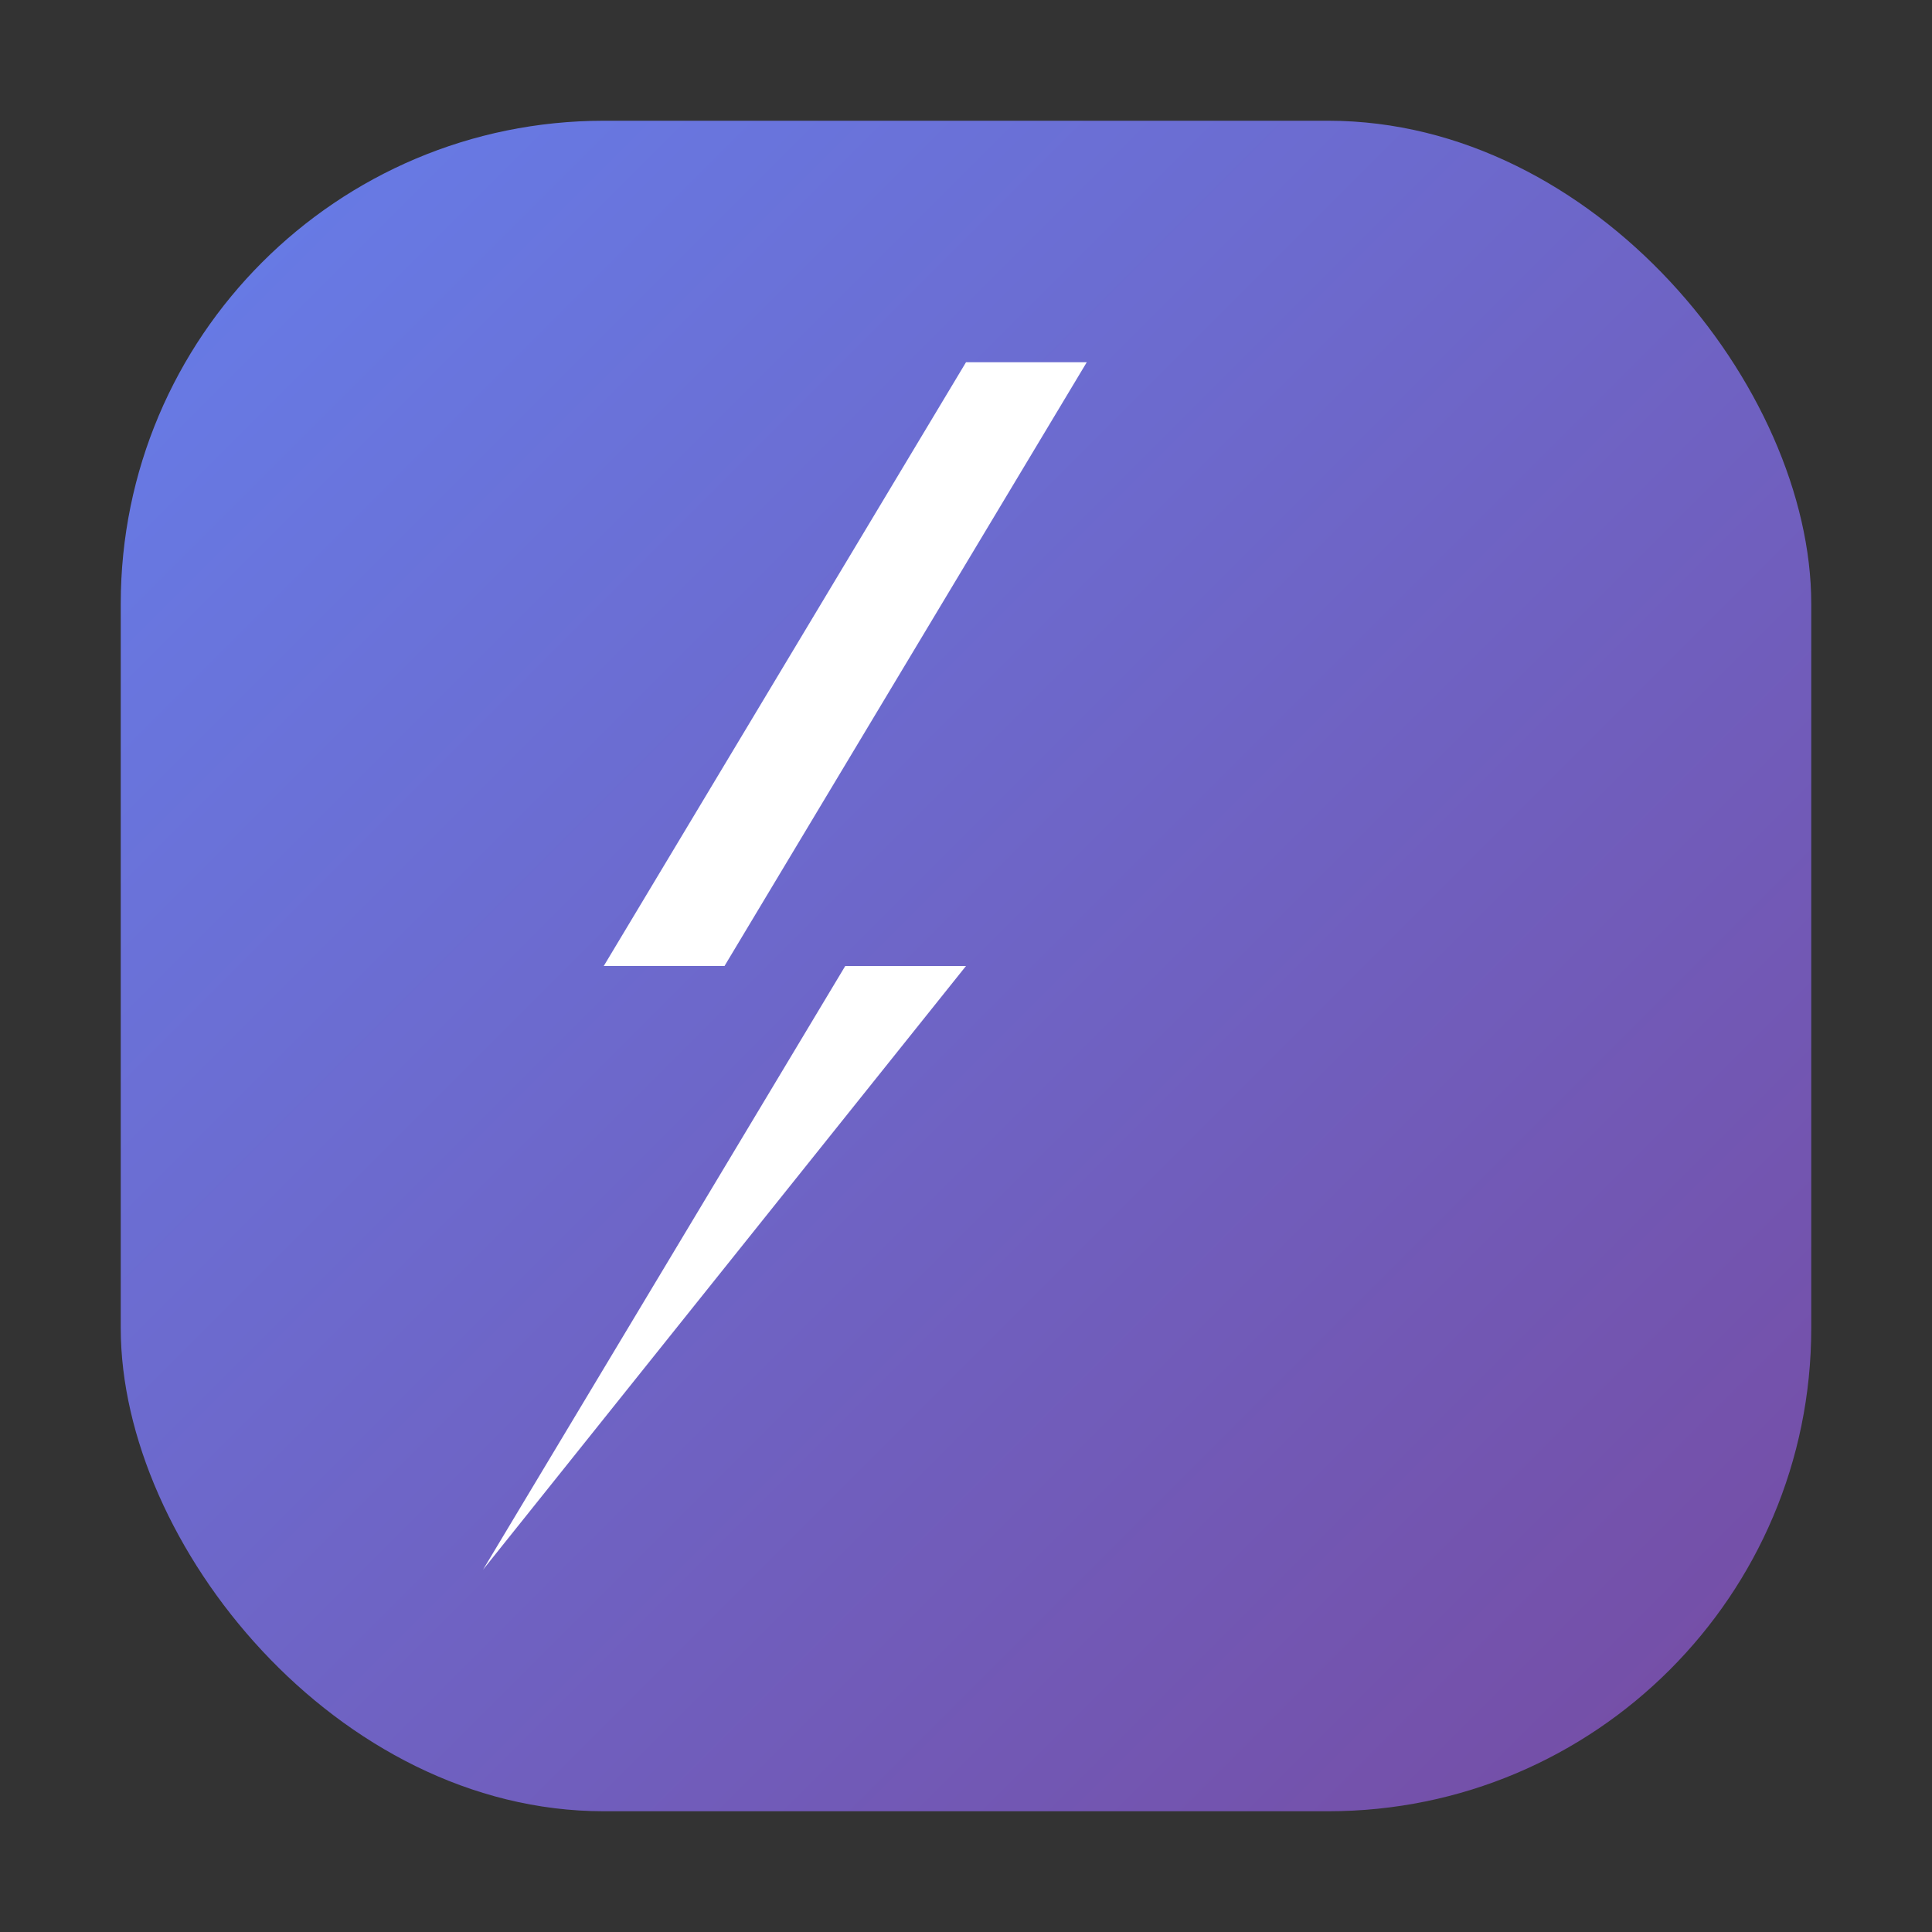
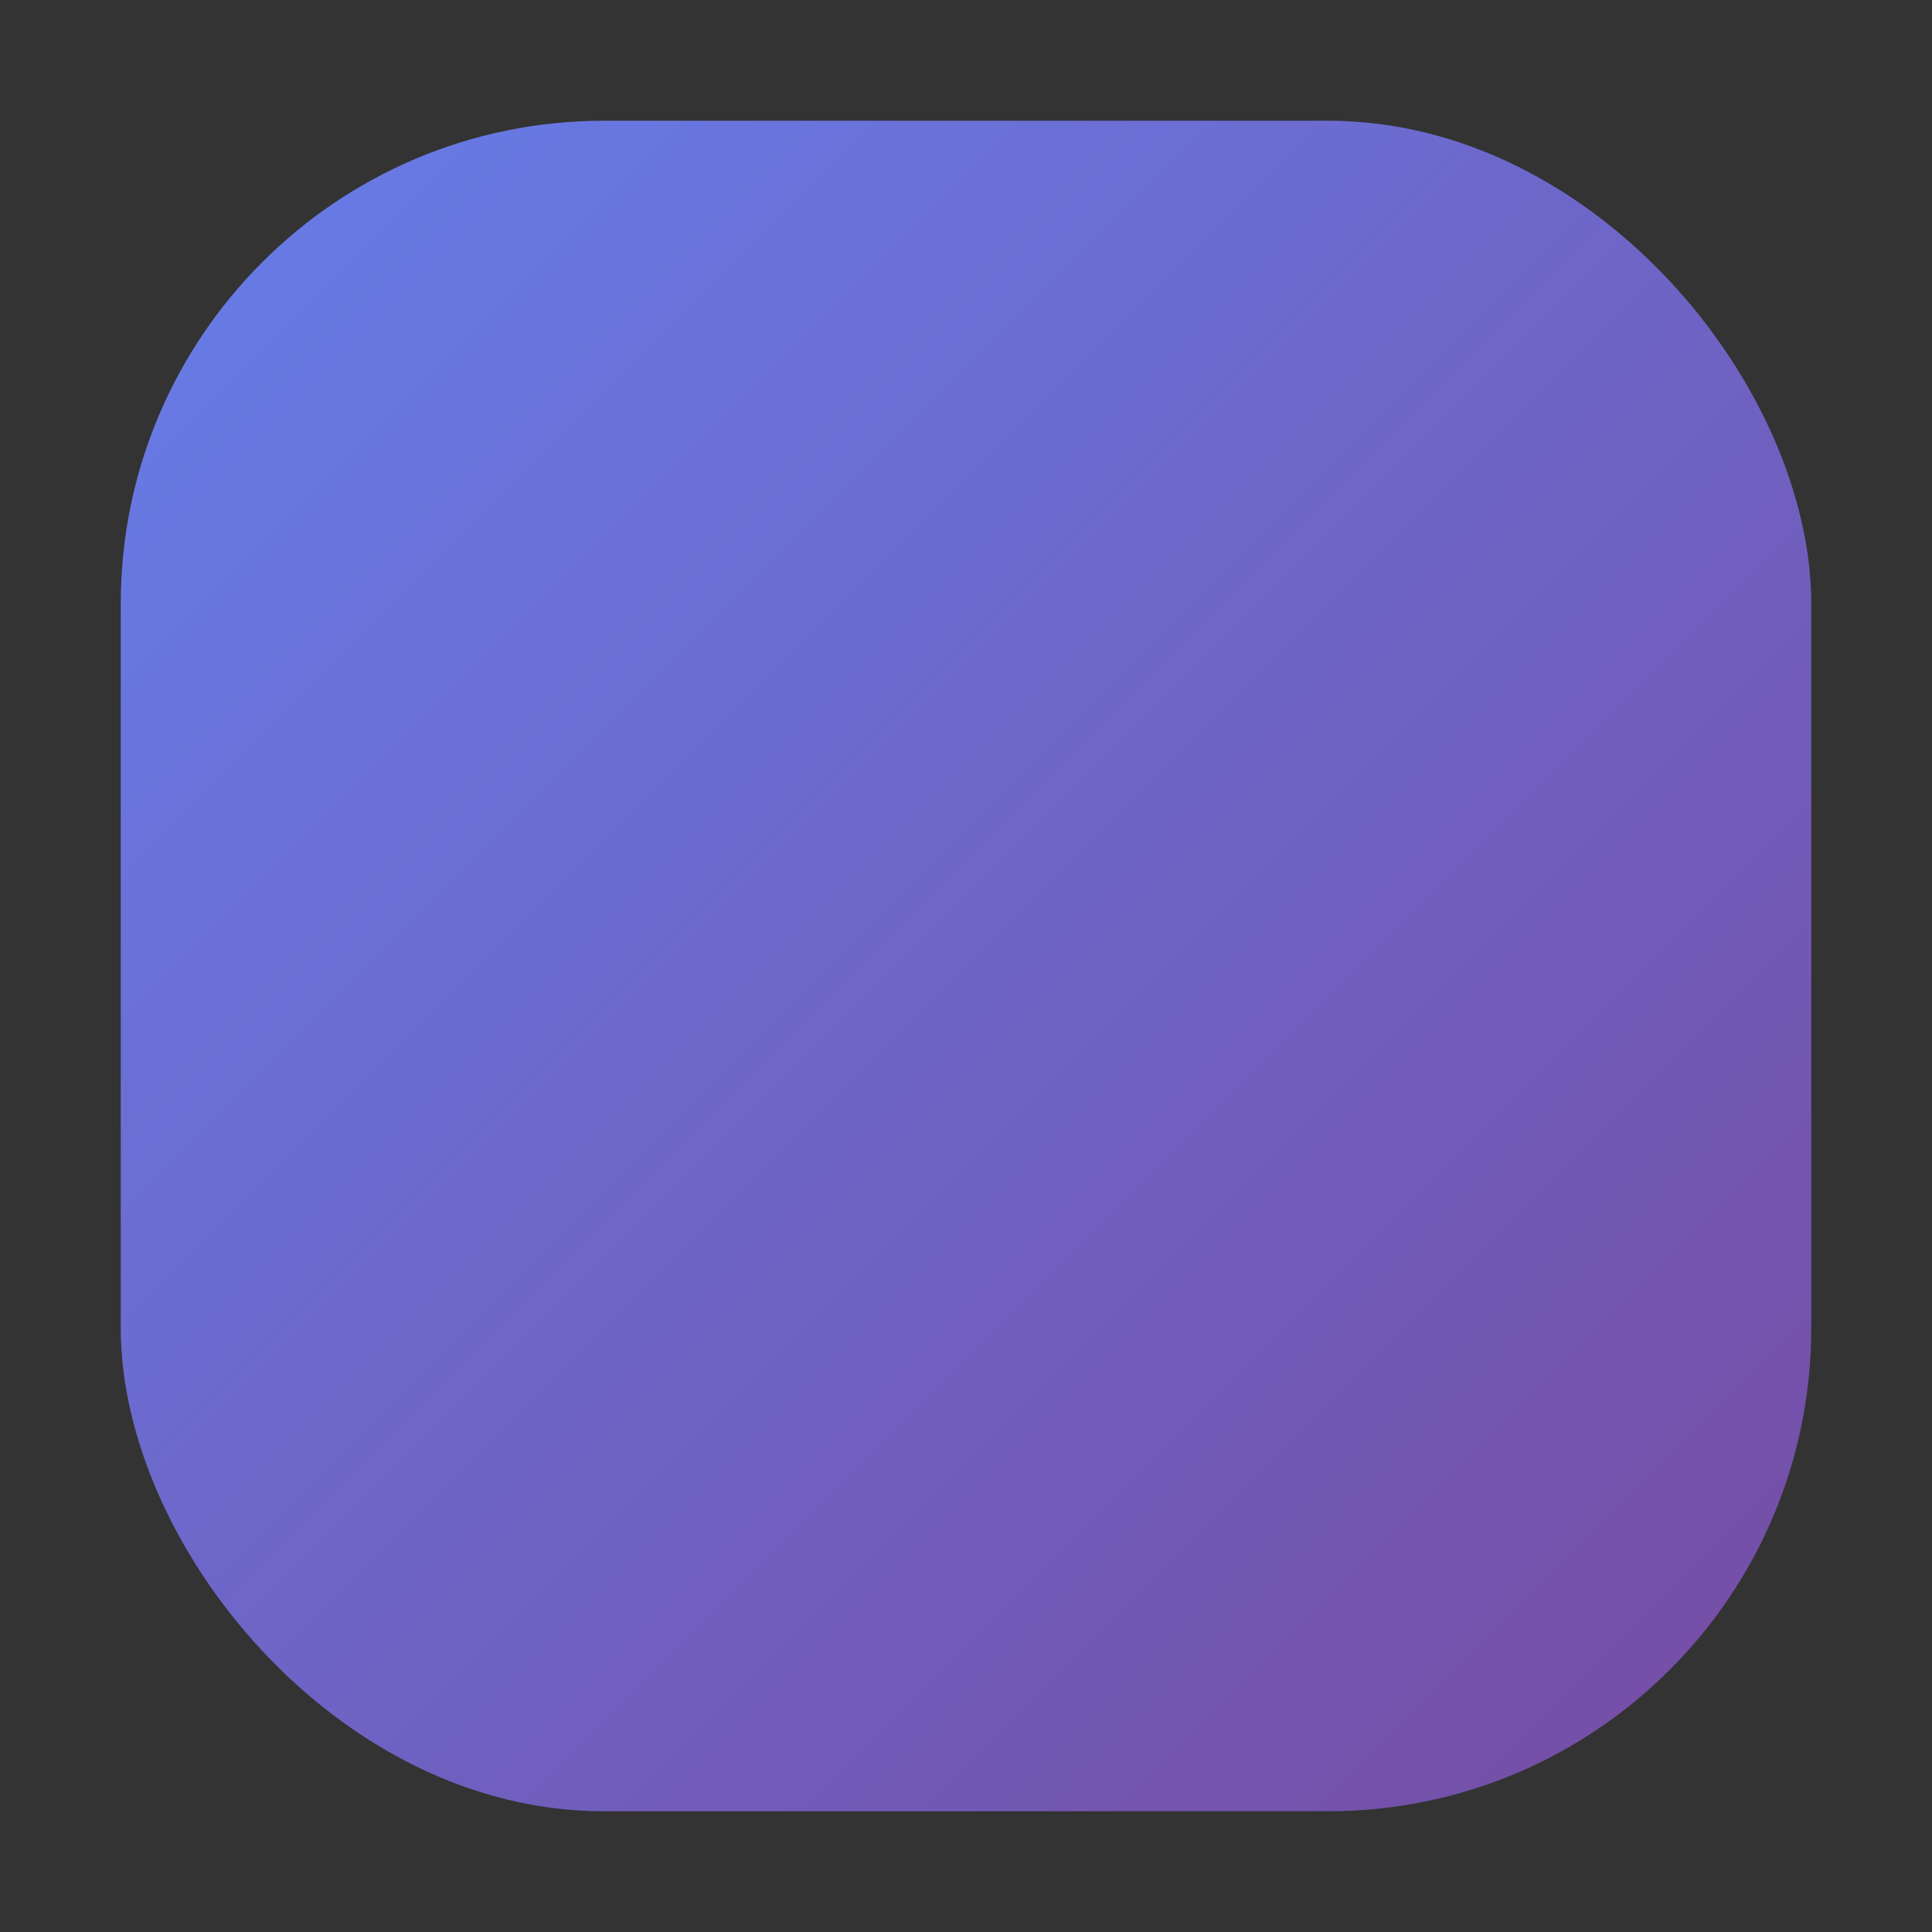
<svg xmlns="http://www.w3.org/2000/svg" width="32" height="32" viewBox="0 0 32 32" fill="none">
  <rect x="0" y="0" width="32" height="32" fill="#333333" stroke="none" />
  <rect x="2" y="2" width="28" height="28" rx="8" fill="url(#gradient)" />
-   <path d="M16 6 L10 16 L14 16 L8 26 L16 16 L12 16 L18 6 Z" fill="white" />
  <defs>
    <linearGradient id="gradient" x1="0%" y1="0%" x2="100%" y2="100%">
      <stop offset="0%" style="stop-color:#667eea;stop-opacity:1" />
      <stop offset="100%" style="stop-color:#764ba2;stop-opacity:1" />
    </linearGradient>
  </defs>
</svg>